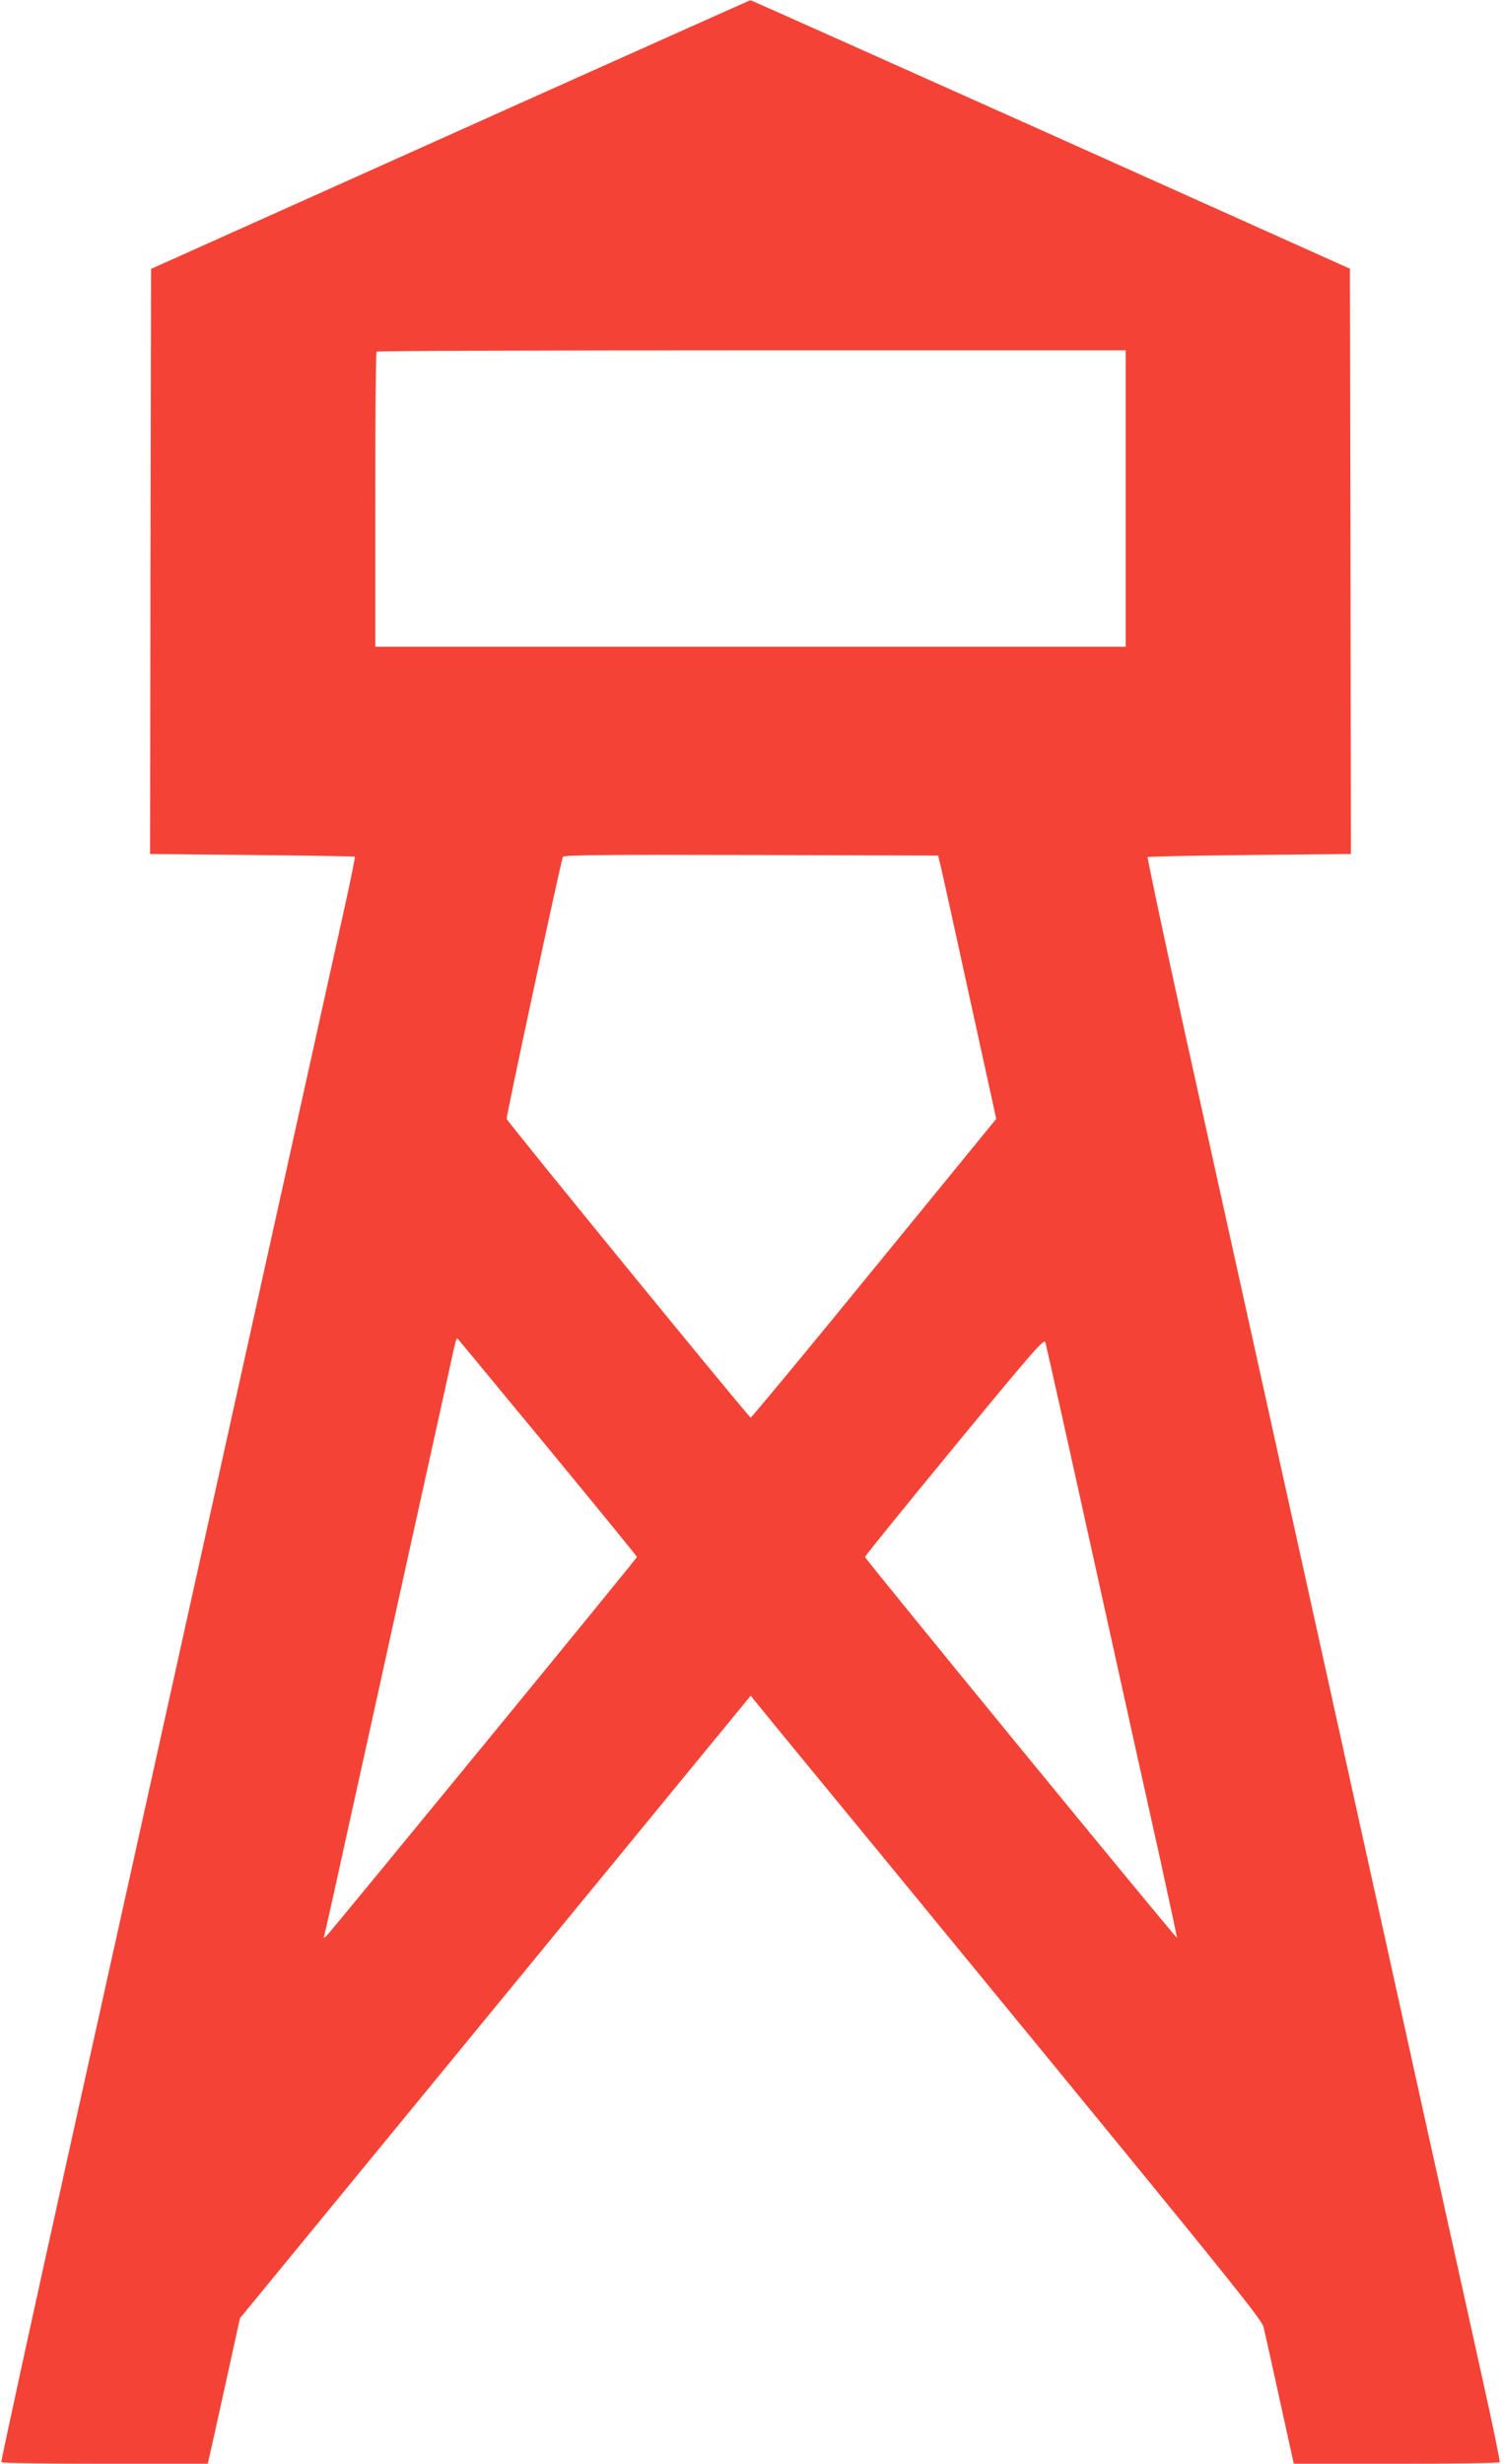
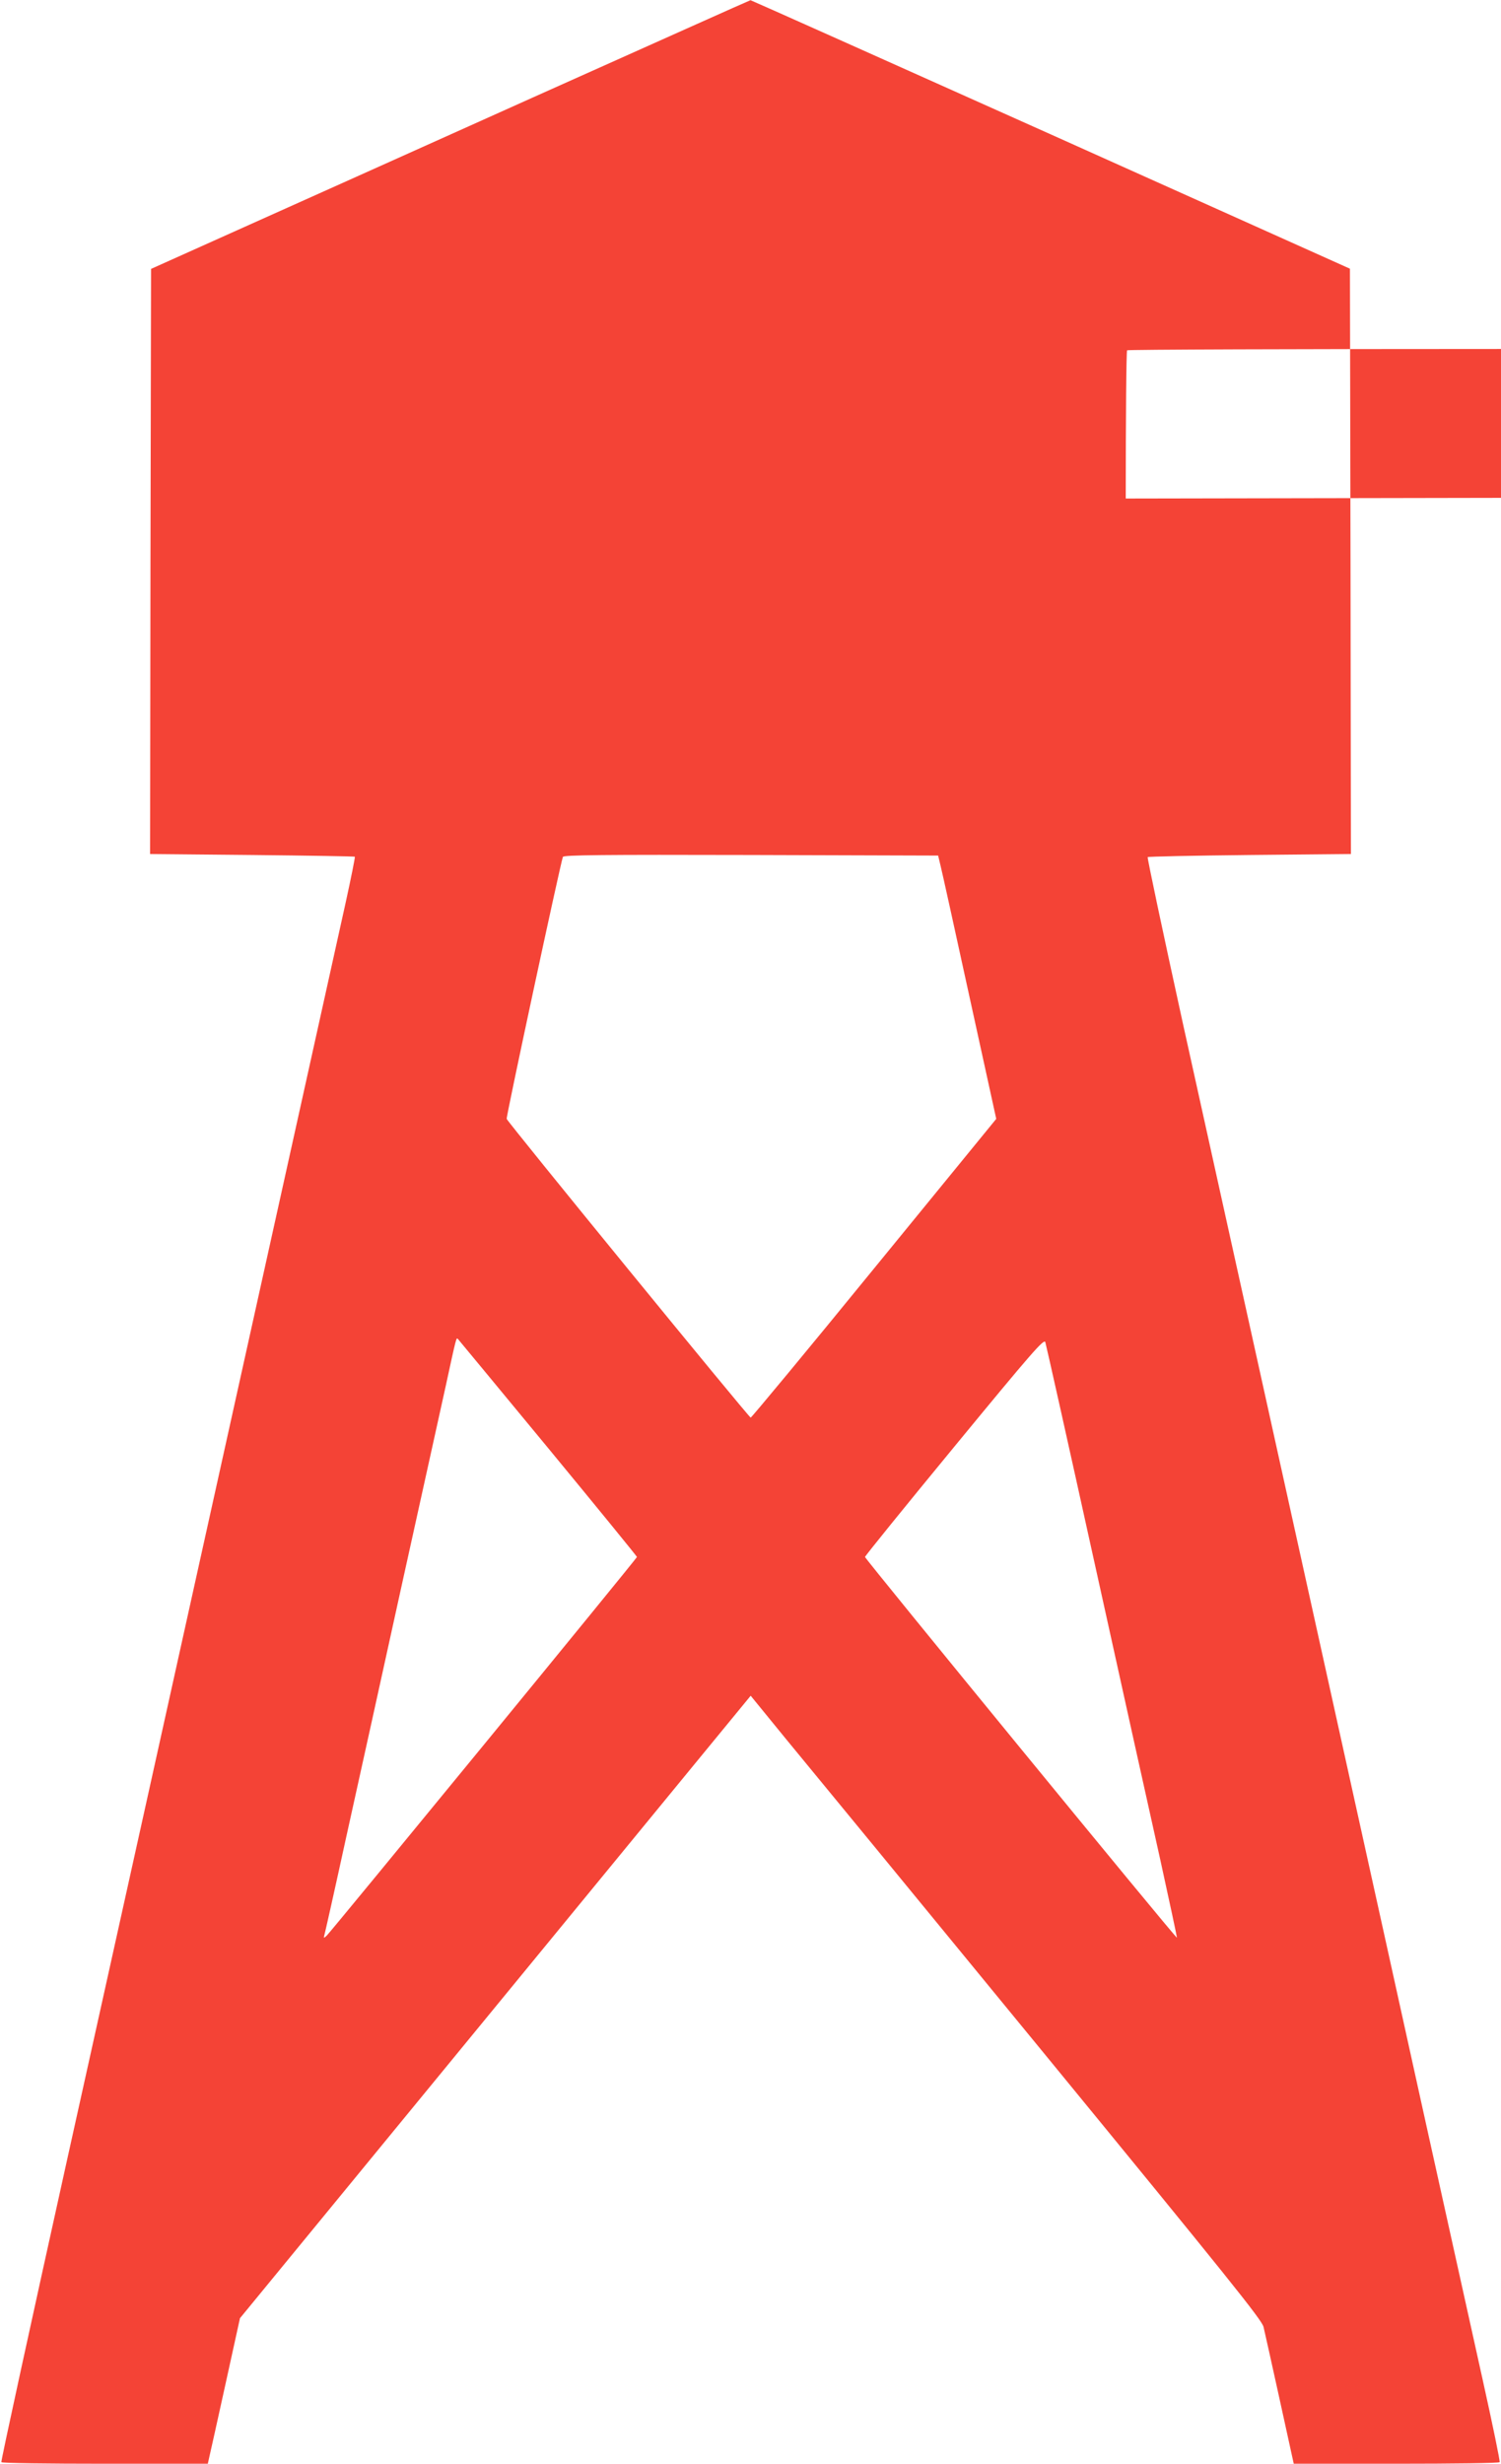
<svg xmlns="http://www.w3.org/2000/svg" version="1.0" width="780pt" height="1280pt" viewBox="0 0 780 1280" preserveAspectRatio="xMidYMid meet">
  <g transform="translate(0,1280) scale(0.1,-0.1)" fill="#f44336" stroke="none">
-     <path d="M2770 12294 c-619 -278 -1318 -592 -1555 -698 l-430 -193 -3 -1520 -2 -1520 530 -5 c292 -3 532 -7 534 -9 2 -2 -20 -112 -49 -244 -29 -132 -288 -1300 -575 -2595 -287 -1295 -678 -3061 -870 -3925 -191 -863 -346 -1573 -343 -1577 2 -5 245 -8 538 -8 l535 0 5 23 c3 12 41 182 84 378 l78 355 1034 1260 c568 692 1165 1420 1326 1616 l294 358 182 -223 c101 -122 698 -849 1327 -1616 973 -1187 1146 -1402 1156 -1440 6 -25 44 -196 84 -378 l73 -333 533 0 c293 0 535 3 537 8 3 4 -37 198 -89 432 -52 234 -186 841 -299 1350 -112 509 -308 1395 -435 1970 -339 1533 -606 2743 -822 3718 -104 475 -187 866 -184 869 3 3 242 8 531 11 l525 5 -2 1520 -3 1521 -1555 698 c-855 383 -1557 697 -1560 697 -3 0 -511 -228 -1130 -505z m3080 -2084 l0 -770 -1950 0 -1950 0 0 763 c0 420 3 767 7 770 3 4 881 7 1950 7 l1943 0 0 -770z m-963 -1905 c7 -27 75 -335 151 -684 l139 -634 -634 -776 c-348 -427 -638 -776 -642 -776 -9 0 -1260 1531 -1268 1552 -4 9 278 1321 292 1361 3 10 204 12 977 10 l973 -3 12 -50z m-2038 -3029 c254 -308 461 -562 461 -565 0 -7 -1580 -1934 -1611 -1966 -13 -13 -18 -15 -15 -5 3 8 55 240 115 515 61 275 192 869 291 1320 100 451 201 911 226 1023 56 258 55 255 64 245 4 -4 215 -260 469 -567z m2840 -601 c137 -621 290 -1312 340 -1535 49 -223 88 -406 87 -407 -5 -5 -1621 1968 -1621 1978 0 5 209 263 465 574 404 491 466 562 472 542 4 -12 120 -530 257 -1152z" />
+     <path d="M2770 12294 c-619 -278 -1318 -592 -1555 -698 l-430 -193 -3 -1520 -2 -1520 530 -5 c292 -3 532 -7 534 -9 2 -2 -20 -112 -49 -244 -29 -132 -288 -1300 -575 -2595 -287 -1295 -678 -3061 -870 -3925 -191 -863 -346 -1573 -343 -1577 2 -5 245 -8 538 -8 l535 0 5 23 c3 12 41 182 84 378 l78 355 1034 1260 c568 692 1165 1420 1326 1616 l294 358 182 -223 c101 -122 698 -849 1327 -1616 973 -1187 1146 -1402 1156 -1440 6 -25 44 -196 84 -378 l73 -333 533 0 c293 0 535 3 537 8 3 4 -37 198 -89 432 -52 234 -186 841 -299 1350 -112 509 -308 1395 -435 1970 -339 1533 -606 2743 -822 3718 -104 475 -187 866 -184 869 3 3 242 8 531 11 l525 5 -2 1520 -3 1521 -1555 698 c-855 383 -1557 697 -1560 697 -3 0 -511 -228 -1130 -505z m3080 -2084 c0 420 3 767 7 770 3 4 881 7 1950 7 l1943 0 0 -770z m-963 -1905 c7 -27 75 -335 151 -684 l139 -634 -634 -776 c-348 -427 -638 -776 -642 -776 -9 0 -1260 1531 -1268 1552 -4 9 278 1321 292 1361 3 10 204 12 977 10 l973 -3 12 -50z m-2038 -3029 c254 -308 461 -562 461 -565 0 -7 -1580 -1934 -1611 -1966 -13 -13 -18 -15 -15 -5 3 8 55 240 115 515 61 275 192 869 291 1320 100 451 201 911 226 1023 56 258 55 255 64 245 4 -4 215 -260 469 -567z m2840 -601 c137 -621 290 -1312 340 -1535 49 -223 88 -406 87 -407 -5 -5 -1621 1968 -1621 1978 0 5 209 263 465 574 404 491 466 562 472 542 4 -12 120 -530 257 -1152z" />
  </g>
</svg>